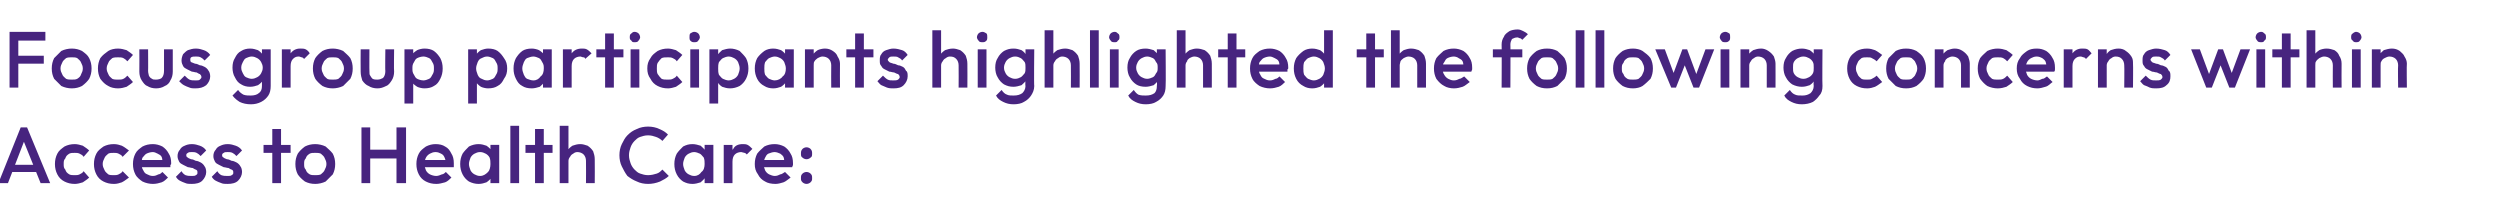
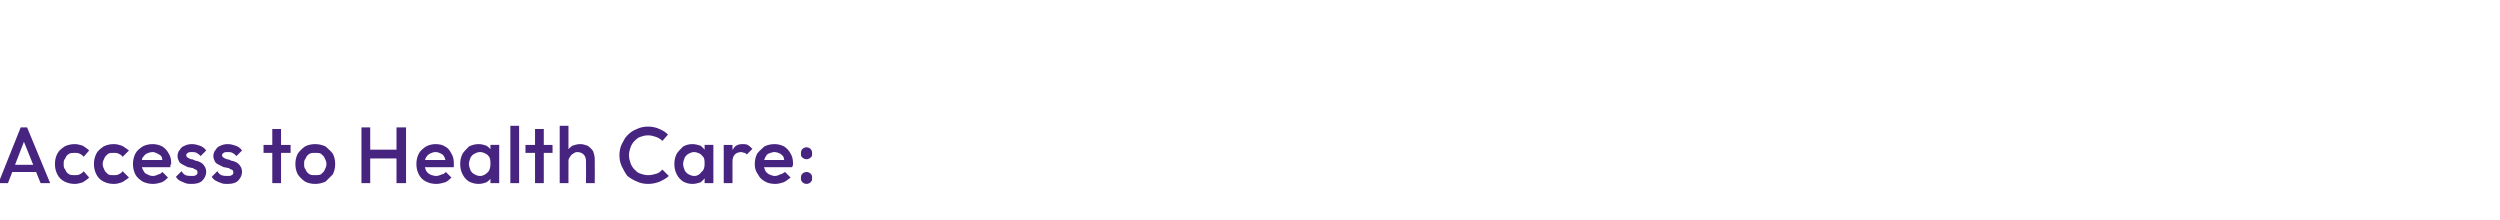
<svg xmlns="http://www.w3.org/2000/svg" version="1.1" width="314px" height="27.6px" viewBox="0 -1 314 27.6" style="top:-1px">
  <desc>Focus group participants highlighted the following concerns within Access to Health Care:</desc>
  <defs />
  <g id="Polygon25697">
    <path d="m-.2 22l2.8-7l.8 0l2.9 7l-1.2 0l-2.3-5.7l.4 0l-2.2 5.7l-1.2 0zm1.4-1.4l0-.9l3.7 0l0 .9l-3.7 0zm8.2 1.5c-.5 0-.9-.1-1.3-.3c-.4-.2-.7-.5-.9-.9c-.2-.4-.3-.8-.3-1.3c0-.5.1-.9.3-1.3c.2-.4.5-.6.9-.9c.4-.2.8-.3 1.3-.3c.3 0 .7.1 1 .2c.3.2.6.4.8.6c0 0-.7.8-.7.8c-.1-.2-.3-.3-.5-.4c-.2-.1-.4-.1-.6-.1c-.3 0-.5 0-.7.1c-.3.2-.4.3-.5.6c-.2.2-.2.4-.2.7c0 .3 0 .5.2.7c.1.3.2.4.5.6c.2.1.4.1.7.1c.2 0 .4 0 .6-.1c.2-.1.4-.2.5-.4c0 0 .7.8.7.8c-.2.2-.5.4-.8.6c-.3.1-.7.2-1 .2zm4.9 0c-.5 0-.9-.1-1.3-.3c-.4-.2-.7-.5-.9-.9c-.2-.4-.3-.8-.3-1.3c0-.5.1-.9.3-1.3c.2-.4.5-.6.9-.9c.4-.2.8-.3 1.3-.3c.4 0 .7.1 1 .2c.4.2.6.4.9.6c0 0-.8.8-.8.8c-.1-.2-.3-.3-.5-.4c-.2-.1-.4-.1-.6-.1c-.3 0-.5 0-.7.1c-.2.2-.4.3-.5.6c-.1.2-.2.4-.2.7c0 .3.1.5.2.7c.1.3.3.4.5.6c.2.1.4.1.7.1c.2 0 .4 0 .6-.1c.2-.1.4-.2.5-.4c0 0 .8.8.8.8c-.3.2-.5.4-.9.6c-.3.1-.6.2-1 .2zm4.9 0c-.4 0-.9-.1-1.3-.3c-.3-.2-.7-.5-.9-.9c-.2-.4-.3-.8-.3-1.3c0-.5.1-.9.3-1.3c.2-.4.5-.6.9-.9c.4-.2.8-.3 1.3-.3c.4 0 .8.1 1.2.3c.3.2.6.5.8.9c.2.3.3.7.3 1.2c0 .1 0 .2-.1.2c0 .1 0 .2 0 .3c0 .01-3.9 0-3.9 0l0-.9l3.3 0c0 0-.38.37-.4.4c0-.3 0-.6-.1-.8c-.1-.2-.3-.3-.5-.4c-.2-.1-.4-.2-.6-.2c-.3 0-.6.1-.8.2c-.2.1-.3.3-.5.5c-.1.2-.1.5-.1.8c0 .3 0 .5.2.8c.1.2.2.4.5.5c.2.1.4.2.7.2c.3 0 .5-.1.7-.2c.2 0 .4-.2.5-.3c0 0 .7.7.7.7c-.2.2-.5.5-.8.6c-.3.1-.7.2-1.1.2zm4.9 0c-.3 0-.6 0-.8-.1c-.3-.1-.5-.2-.7-.3c-.2-.1-.4-.3-.5-.5c0 0 .7-.7.7-.7c.1.2.3.4.5.5c.3.1.5.1.8.1c.2 0 .4 0 .5-.1c.2-.1.2-.2.2-.3c0-.2 0-.3-.2-.4c-.1 0-.2-.1-.4-.2c-.2 0-.4-.1-.6-.1c-.2-.1-.4-.2-.6-.3c-.2-.1-.4-.2-.5-.4c-.1-.2-.2-.4-.2-.7c0-.3.1-.6.3-.8c.1-.2.3-.4.6-.5c.2-.1.5-.2.9-.2c.4 0 .7.1 1 .2c.3.1.6.3.8.6c0 0-.7.7-.7.7c-.2-.2-.3-.3-.5-.4c-.2-.1-.4-.1-.6-.1c-.2 0-.4 0-.5.1c-.2.1-.2.2-.2.3c0 .1 0 .2.2.3c.1.1.2.1.4.2c.2 0 .4.1.6.2c.2 0 .4.1.6.2c.2.1.4.3.5.5c.1.1.2.4.2.7c0 .4-.2.8-.5 1.1c-.3.3-.8.4-1.3.4zm4.5 0c-.3 0-.6 0-.8-.1c-.3-.1-.5-.2-.7-.3c-.2-.1-.4-.3-.5-.5c0 0 .7-.7.7-.7c.1.2.3.4.5.5c.3.1.5.1.8.1c.2 0 .4 0 .5-.1c.2-.1.2-.2.2-.3c0-.2 0-.3-.2-.4c-.1 0-.2-.1-.4-.2c-.2 0-.4-.1-.6-.1c-.2-.1-.4-.2-.6-.3c-.2-.1-.4-.2-.5-.4c-.1-.2-.2-.4-.2-.7c0-.3.1-.6.3-.8c.1-.2.3-.4.6-.5c.2-.1.5-.2.9-.2c.4 0 .7.1 1 .2c.3.1.6.3.8.6c0 0-.7.7-.7.7c-.2-.2-.3-.3-.5-.4c-.2-.1-.4-.1-.6-.1c-.2 0-.4 0-.5.1c-.2.1-.2.2-.2.3c0 .1 0 .2.2.3c.1.1.2.1.4.2c.2 0 .4.1.6.2c.2 0 .4.1.6.2c.2.1.4.3.5.5c.1.1.2.4.2.7c0 .4-.2.8-.5 1.1c-.3.3-.8.4-1.3.4zm5.6-.1l0-6.8l1.1 0l0 6.8l-1.1 0zm-1.1-3.8l0-1l3.4 0l0 1l-3.4 0zm6.5 3.9c-.5 0-.9-.1-1.3-.3c-.4-.3-.7-.6-.9-.9c-.2-.4-.3-.8-.3-1.3c0-.5.1-.9.3-1.3c.2-.3.5-.6.9-.9c.4-.2.8-.3 1.3-.3c.4 0 .9.1 1.3.3c.3.3.6.5.9.9c.2.4.3.8.3 1.3c0 .5-.1.9-.3 1.3c-.3.3-.6.6-.9.9c-.4.2-.9.3-1.3.3zm0-1.1c.2 0 .5 0 .7-.1c.2-.2.4-.3.5-.6c.1-.2.2-.4.2-.7c0-.3-.1-.5-.2-.7c-.1-.3-.3-.4-.5-.6c-.2-.1-.5-.1-.7-.1c-.3 0-.5 0-.7.1c-.3.2-.4.3-.5.6c-.2.2-.2.4-.2.7c0 .3 0 .5.2.7c.1.3.2.4.5.6c.2.1.4.1.7.1zm5.8 1l0-7l1.1 0l0 7l-1.1 0zm4.4 0l0-7l1.2 0l0 7l-1.2 0zm-3.6-3.1l0-1.1l3.9 0l0 1.1l-3.9 0zm8.6 3.2c-.5 0-.9-.1-1.3-.3c-.4-.2-.7-.5-.9-.9c-.2-.4-.3-.8-.3-1.3c0-.5.1-.9.3-1.3c.2-.4.5-.6.9-.9c.4-.2.8-.3 1.2-.3c.5 0 .9.1 1.2.3c.4.2.6.5.8.9c.2.3.3.7.3 1.2c0 .1 0 .2 0 .2c0 .1 0 .2 0 .3c-.03.01-4 0-4 0l0-.9l3.4 0c0 0-.41.37-.4.4c0-.3-.1-.6-.2-.8c-.1-.2-.2-.3-.4-.4c-.2-.1-.4-.2-.7-.2c-.3 0-.5.1-.7.2c-.2.1-.4.3-.5.5c-.1.2-.2.5-.2.8c0 .3.1.5.2.8c.1.2.3.4.5.5c.2.1.5.2.8.2c.2 0 .5-.1.7-.2c.2 0 .4-.2.5-.3c0 0 .7.7.7.7c-.2.2-.5.5-.8.6c-.4.1-.7.2-1.1.2zm5.3 0c-.4 0-.8-.1-1.2-.3c-.3-.2-.6-.5-.8-.9c-.2-.4-.3-.8-.3-1.3c0-.5.1-.9.3-1.3c.2-.3.5-.6.8-.9c.4-.2.8-.3 1.2-.3c.4 0 .7.1 1 .2c.3.2.5.4.7.7c.1.3.2.6.2.9c0 0 0 1.4 0 1.4c0 .3-.1.6-.2.9c-.2.3-.4.5-.7.7c-.3.1-.6.2-1 .2zm.2-1c.4 0 .7-.2 1-.5c.2-.2.3-.6.3-1c0-.3 0-.5-.1-.8c-.1-.2-.3-.4-.5-.5c-.2-.1-.4-.2-.7-.2c-.3 0-.5.1-.7.2c-.2.1-.4.3-.5.5c-.1.3-.2.5-.2.8c0 .3.1.5.2.8c.1.2.3.4.5.5c.2.1.4.2.7.2zm1.3.9l0-1.3l.2-1.2l-.2-1.1l0-1.2l1.1 0l0 4.8l-1.1 0zm2.5 0l0-7.2l1.1 0l0 7.2l-1.1 0zm3.1 0l0-6.8l1.1 0l0 6.8l-1.1 0zm-1.2-3.8l0-1l3.4 0l0 1l-3.4 0zm7.6 3.8c0 0 .02-2.77 0-2.8c0-.3-.1-.6-.3-.8c-.2-.2-.5-.3-.8-.3c-.2 0-.4.1-.5.2c-.2.1-.3.2-.4.4c-.1.1-.2.3-.2.5c0 0-.4-.2-.4-.2c0-.4.1-.7.2-1c.2-.3.4-.5.7-.7c.3-.1.6-.2 1-.2c.3 0 .6.1.9.2c.3.2.5.4.7.7c.1.3.2.6.2 1c.02-.01 0 3 0 3l-1.1 0zm-3.3 0l0-7.2l1.1 0l0 7.2l-1.1 0zm11.1.1c-.5 0-1-.1-1.4-.3c-.5-.2-.8-.4-1.2-.7c-.3-.4-.5-.8-.7-1.2c-.2-.4-.3-.9-.3-1.4c0-.5.1-1 .3-1.4c.2-.4.4-.8.7-1.1c.4-.4.7-.6 1.2-.8c.4-.2.9-.3 1.4-.3c.5 0 1 .1 1.4.3c.5.2.8.4 1.1.7c0 0-.7.8-.7.8c-.2-.2-.5-.4-.8-.5c-.3-.1-.6-.2-1-.2c-.4 0-.7.1-1 .2c-.3.1-.5.3-.7.5c-.2.2-.4.5-.5.8c-.1.3-.2.6-.2 1c0 .4.1.7.2 1c.1.3.3.6.5.8c.2.2.4.4.7.5c.3.1.6.2 1 .2c.4 0 .8-.1 1.1-.2c.3-.1.5-.3.7-.5c0 0 .8.8.8.8c-.3.3-.7.5-1.1.7c-.5.2-1 .3-1.5.3zm5.6 0c-.5 0-.8-.1-1.2-.3c-.3-.2-.6-.5-.8-.9c-.2-.4-.3-.8-.3-1.3c0-.5.1-.9.3-1.3c.2-.3.5-.6.8-.9c.4-.2.7-.3 1.2-.3c.3 0 .7.1 1 .2c.2.2.5.4.6.7c.2.3.3.6.3.9c0 0 0 1.4 0 1.4c0 .3-.1.6-.3.9c-.1.3-.4.5-.6.7c-.3.1-.7.2-1 .2zm.2-1c.4 0 .7-.2.9-.5c.3-.2.4-.6.4-1c0-.3 0-.5-.1-.8c-.2-.2-.3-.4-.5-.5c-.2-.1-.5-.2-.7-.2c-.3 0-.5.1-.7.2c-.2.1-.4.3-.5.5c-.1.3-.2.5-.2.8c0 .3.1.5.2.8c.1.2.3.4.5.5c.2.1.4.2.7.2zm1.3.9l0-1.3l.1-1.2l-.1-1.1l0-1.2l1.1 0l0 4.8l-1.1 0zm2.4 0l0-4.8l1.1 0l0 4.8l-1.1 0zm1.1-2.7c0 0-.3-.2-.3-.2c0-.6.1-1.1.4-1.4c.2-.4.6-.6 1.2-.6c.2 0 .4 0 .6.1c.2.1.4.3.6.5c0 0-.7.7-.7.7c-.1-.1-.2-.2-.3-.2c-.1 0-.3-.1-.4-.1c-.3 0-.6.1-.8.3c-.2.2-.3.5-.3.9zm5.4 2.8c-.5 0-1-.1-1.3-.3c-.4-.2-.7-.5-.9-.9c-.3-.4-.4-.8-.4-1.3c0-.5.1-.9.3-1.3c.3-.4.6-.6.9-.9c.4-.2.8-.3 1.3-.3c.4 0 .8.1 1.2.3c.3.2.6.5.8.9c.2.3.3.7.3 1.2c0 .1 0 .2 0 .2c0 .1-.1.2-.1.3c.03.01-3.9 0-3.9 0l0-.9l3.4 0c0 0-.45.37-.5.4c0-.3 0-.6-.1-.8c-.1-.2-.3-.3-.4-.4c-.2-.1-.5-.2-.7-.2c-.3 0-.5.1-.8.2c-.2.1-.3.3-.4.5c-.1.2-.2.5-.2.8c0 .3.1.5.2.8c.1.2.3.4.5.5c.2.1.5.2.7.2c.3 0 .5-.1.7-.2c.2 0 .4-.2.6-.3c0 0 .7.7.7.7c-.3.2-.6.5-.9.6c-.3.1-.7.2-1 .2zm3.9 0c-.2 0-.4-.1-.5-.2c-.2-.2-.2-.3-.2-.5c0-.3 0-.4.2-.6c.1-.1.3-.2.5-.2c.2 0 .4.1.5.2c.2.2.2.3.2.6c0 .2 0 .3-.2.5c-.1.1-.3.2-.5.2zm0-3.1c-.2 0-.4-.1-.5-.2c-.2-.1-.2-.3-.2-.5c0-.2 0-.4.2-.6c.1-.1.3-.2.5-.2c.2 0 .4.1.5.2c.2.2.2.4.2.6c0 .2 0 .4-.2.5c-.1.1-.3.2-.5.2z" stroke="none" fill="#47247f" />
  </g>
  <g id="Polygon25696">
-     <path d="m1.2 10l0-7l1.1 0l0 7l-1.1 0zm.8-3l0-1l3.5 0l0 1l-3.5 0zm0-2.9l0-1.1l3.7 0l0 1.1l-3.7 0zm7 6c-.4 0-.9-.1-1.3-.3c-.3-.3-.6-.6-.9-.9c-.2-.4-.3-.8-.3-1.3c0-.5.1-.9.3-1.3c.3-.3.6-.6.9-.9c.4-.2.9-.3 1.3-.3c.5 0 .9.1 1.3.3c.4.3.7.5.9.9c.2.4.3.8.3 1.3c0 .5-.1.9-.3 1.3c-.2.3-.5.6-.9.9c-.4.2-.8.3-1.3.3zm0-1.1c.3 0 .5 0 .7-.1c.3-.2.4-.3.5-.6c.1-.2.2-.4.2-.7c0-.3-.1-.5-.2-.7c-.1-.3-.3-.4-.5-.6c-.2-.1-.4-.1-.7-.1c-.2 0-.5 0-.7.1c-.2.2-.4.3-.5.6c-.1.2-.2.4-.2.7c0 .3.1.5.2.7c.1.3.3.4.5.6c.2.1.5.1.7.1zm5.8 1.1c-.4 0-.9-.1-1.2-.3c-.4-.2-.7-.5-1-.9c-.2-.4-.3-.8-.3-1.3c0-.5.1-.9.3-1.3c.3-.4.6-.6 1-.9c.3-.2.8-.3 1.2-.3c.4 0 .8.1 1.1.2c.3.2.6.4.8.6c0 0-.7.8-.7.8c-.2-.2-.3-.3-.5-.4c-.2-.1-.4-.1-.7-.1c-.2 0-.5 0-.7.1c-.2.2-.4.3-.5.6c-.1.2-.2.4-.2.7c0 .3.1.5.2.7c.1.3.3.4.5.6c.2.1.5.1.7.1c.3 0 .5 0 .7-.1c.2-.1.3-.2.5-.4c0 0 .7.8.7.8c-.2.2-.5.4-.8.6c-.3.1-.7.2-1.1.2zm4.8 0c-.4 0-.8-.1-1.1-.3c-.3-.1-.5-.4-.7-.7c-.2-.3-.3-.7-.3-1.1c.02-.01 0-2.8 0-2.8l1.1 0c0 0 .02 2.74 0 2.7c0 .3.1.5.1.6c.1.2.2.3.4.4c.1.1.3.1.5.1c.3 0 .6-.1.7-.2c.2-.2.3-.5.3-.9c0 .04 0-2.7 0-2.7l1.1 0c0 0 0 2.79 0 2.8c0 .4-.1.8-.3 1.1c-.1.3-.4.6-.7.7c-.3.2-.7.3-1.1.3zm4.9 0c-.2 0-.5 0-.7-.1c-.3-.1-.5-.2-.7-.3c-.2-.1-.4-.3-.6-.5c0 0 .7-.7.7-.7c.2.2.4.4.6.5c.2.1.5.1.8.1c.2 0 .4 0 .5-.1c.1-.1.2-.2.2-.3c0-.2-.1-.3-.2-.4c-.1 0-.2-.1-.4-.2c-.2 0-.4-.1-.6-.1c-.2-.1-.4-.2-.6-.3c-.2-.1-.4-.2-.5-.4c-.1-.2-.2-.4-.2-.7c0-.3.1-.6.2-.8c.2-.2.4-.4.6-.5c.3-.1.6-.2 1-.2c.4 0 .7.1 1 .2c.3.1.6.3.8.6c0 0-.7.7-.7.7c-.2-.2-.3-.3-.5-.4c-.2-.1-.4-.1-.6-.1c-.3 0-.4 0-.6.1c-.1.1-.1.2-.1.3c0 .1 0 .2.1.3c.2.1.3.1.5.2c.2 0 .4.1.6.2c.2 0 .4.1.6.2c.2.1.4.3.5.5c.1.1.2.4.2.7c0 .4-.2.8-.5 1.1c-.4.3-.8.4-1.4.4zm7 2c-.5 0-1-.1-1.4-.3c-.3-.2-.6-.4-.9-.8c0 0 .7-.7.7-.7c.2.3.5.5.7.6c.3.1.6.1.9.1c.4 0 .8-.1 1-.3c.3-.2.4-.5.4-.9c.01 0 0-1.2 0-1.2l.2-1l-.2-1.1l0-1.3l1.1 0c0 0 .01 4.6 0 4.6c0 .5-.1.9-.3 1.2c-.2.3-.5.6-.9.8c-.4.2-.8.3-1.3.3zm-.1-2.2c-.4 0-.8-.1-1.1-.3c-.4-.2-.6-.5-.8-.9c-.2-.3-.3-.8-.3-1.2c0-.5.1-.9.3-1.2c.2-.4.4-.7.8-.9c.3-.2.7-.3 1.1-.3c.4 0 .7.1 1 .2c.3.2.5.4.7.7c.2.2.2.6.2.9c0 0 0 1.2 0 1.2c0 .3 0 .7-.2.9c-.2.3-.4.5-.7.7c-.3.1-.6.2-1 .2zm.2-1c.3 0 .5-.1.7-.2c.2-.1.4-.3.5-.5c.1-.2.2-.4.2-.7c0-.3-.1-.5-.2-.7c-.1-.2-.3-.4-.5-.5c-.2-.1-.4-.2-.7-.2c-.2 0-.5.1-.7.2c-.2.1-.3.3-.4.5c-.1.2-.2.4-.2.7c0 .3.1.5.2.7c.1.2.2.4.4.5c.2.1.5.2.7.2zm3.8 1.1l0-4.8l1.1 0l0 4.8l-1.1 0zm1.1-2.7c0 0-.4-.2-.4-.2c0-.6.1-1.1.4-1.4c.3-.4.7-.6 1.2-.6c.3 0 .5 0 .7.1c.2.1.4.3.5.5c0 0-.7.7-.7.7c-.1-.1-.2-.2-.3-.2c-.1 0-.2-.1-.4-.1c-.3 0-.5.1-.7.3c-.2.2-.3.5-.3.9zm5.3 2.8c-.5 0-.9-.1-1.3-.3c-.4-.3-.7-.6-.9-.9c-.2-.4-.3-.8-.3-1.3c0-.5.1-.9.3-1.3c.2-.3.5-.6.9-.9c.4-.2.8-.3 1.3-.3c.4 0 .9.1 1.3.3c.3.3.6.5.9.9c.2.4.3.8.3 1.3c0 .5-.1.9-.3 1.3c-.3.3-.6.6-.9.9c-.4.2-.9.3-1.3.3zm0-1.1c.2 0 .5 0 .7-.1c.2-.2.4-.3.5-.6c.1-.2.2-.4.2-.7c0-.3-.1-.5-.2-.7c-.1-.3-.3-.4-.5-.6c-.2-.1-.5-.1-.7-.1c-.3 0-.5 0-.7.1c-.2.2-.4.3-.5.6c-.1.2-.2.4-.2.7c0 .3.1.5.2.7c.1.3.3.4.5.6c.2.1.4.1.7.1zm5.6 1.1c-.4 0-.8-.1-1.1-.3c-.3-.1-.6-.4-.8-.7c-.1-.3-.2-.7-.2-1.1c-.02-.01 0-2.8 0-2.8l1.1 0c0 0-.02 2.74 0 2.7c0 .3 0 .5.1.6c.1.2.2.3.3.4c.2.1.4.1.6.1c.3 0 .5-.1.7-.2c.2-.2.3-.5.3-.9c-.04.04 0-2.7 0-2.7l1.1 0c0 0-.04 2.79 0 2.8c0 .4-.1.8-.3 1.1c-.2.3-.4.6-.7.7c-.4.2-.7.3-1.1.3zm5.9 0c-.3 0-.7-.1-.9-.2c-.3-.2-.6-.4-.7-.7c-.2-.3-.3-.6-.3-.9c0 0 0-1.4 0-1.4c0-.3.1-.6.3-.9c.1-.3.4-.5.7-.7c.2-.1.6-.2.9-.2c.5 0 .9.1 1.2.3c.4.3.6.6.8.9c.2.4.3.8.3 1.3c0 .5-.1.9-.3 1.3c-.2.4-.4.7-.8.9c-.3.2-.7.3-1.2.3zm-2.5 1.9l0-6.8l1.1 0l0 1.3l-.2 1.2l.2 1.1l0 3.2l-1.1 0zm2.4-2.9c.2 0 .5-.1.7-.2c.2-.1.3-.3.4-.5c.2-.3.2-.5.2-.8c0-.3 0-.5-.2-.8c-.1-.2-.2-.4-.4-.5c-.2-.1-.5-.2-.7-.2c-.3 0-.6.1-.8.2c-.2.1-.3.3-.4.5c-.2.3-.2.5-.2.8c0 .3 0 .5.2.8c.1.2.2.4.4.5c.2.1.5.2.8.2zm8.1 1c-.3 0-.7-.1-.9-.2c-.3-.2-.5-.4-.7-.7c-.2-.3-.3-.6-.3-.9c0 0 0-1.4 0-1.4c0-.3.1-.6.3-.9c.2-.3.4-.5.7-.7c.3-.1.6-.2.9-.2c.5 0 .9.1 1.2.3c.4.3.6.6.8.9c.3.4.4.8.4 1.3c0 .5-.1.9-.4 1.3c-.2.4-.4.7-.8.9c-.3.2-.7.3-1.2.3zm-2.5 1.9l0-6.8l1.1 0l0 1.3l-.2 1.2l.2 1.1l0 3.2l-1.1 0zm2.4-2.9c.2 0 .5-.1.7-.2c.2-.1.3-.3.4-.5c.2-.3.2-.5.2-.8c0-.3 0-.5-.2-.8c-.1-.2-.2-.4-.4-.5c-.2-.1-.5-.2-.7-.2c-.3 0-.5.1-.7.2c-.3.1-.4.3-.5.5c-.1.3-.2.5-.2.8c0 .3.1.5.2.8c.1.2.2.4.5.5c.2.1.4.2.7.2zm5.6 1c-.5 0-.9-.1-1.2-.3c-.4-.2-.6-.5-.8-.9c-.2-.4-.3-.8-.3-1.3c0-.5.1-.9.3-1.3c.2-.3.4-.6.8-.9c.3-.2.7-.3 1.2-.3c.3 0 .7.1.9.2c.3.2.6.4.7.7c.2.3.3.6.3.9c0 0 0 1.4 0 1.4c0 .3-.1.6-.3.9c-.1.3-.4.5-.6.7c-.3.1-.7.2-1 .2zm.2-1c.4 0 .7-.2.9-.5c.3-.2.4-.6.4-1c0-.3 0-.5-.2-.8c-.1-.2-.2-.4-.4-.5c-.2-.1-.5-.2-.7-.2c-.3 0-.5.1-.8.2c-.2.1-.3.3-.4.5c-.1.3-.2.5-.2.8c0 .3.1.5.2.8c.1.2.2.4.4.5c.3.1.5.2.8.2zm1.2.9l0-1.3l.2-1.2l-.2-1.1l0-1.2l1.1 0l0 4.8l-1.1 0zm2.5 0l0-4.8l1.1 0l0 4.8l-1.1 0zm1.1-2.7c0 0-.4-.2-.4-.2c0-.6.2-1.1.4-1.4c.3-.4.7-.6 1.3-.6c.2 0 .4 0 .6.1c.2.1.4.3.6.5c0 0-.8.7-.8.7c0-.1-.1-.2-.2-.2c-.2 0-.3-.1-.4-.1c-.3 0-.6.1-.8.3c-.2.2-.3.5-.3.9zm4.2 2.7l0-6.8l1.1 0l0 6.8l-1.1 0zm-1.1-3.8l0-1l3.4 0l0 1l-3.4 0zm4.3 3.8l0-4.8l1.1 0l0 4.8l-1.1 0zm.5-5.7c-.2 0-.3 0-.4-.2c-.2-.1-.2-.3-.2-.4c0-.2 0-.4.2-.5c.1-.1.2-.2.4-.2c.2 0 .4.1.5.2c.1.1.2.3.2.5c0 .1-.1.3-.2.4c-.1.2-.3.2-.5.2zm4.2 5.8c-.5 0-.9-.1-1.3-.3c-.4-.2-.7-.5-.9-.9c-.3-.4-.4-.8-.4-1.3c0-.5.1-.9.4-1.3c.2-.4.5-.6.9-.9c.4-.2.8-.3 1.3-.3c.3 0 .7.1 1 .2c.3.2.6.4.8.6c0 0-.7.8-.7.8c-.1-.2-.3-.3-.5-.4c-.2-.1-.4-.1-.6-.1c-.3 0-.6 0-.8.1c-.2.2-.3.3-.5.6c-.1.2-.1.4-.1.7c0 .3 0 .5.1.7c.2.3.3.4.5.6c.2.1.5.1.8.1c.2 0 .4 0 .6-.1c.2-.1.4-.2.5-.4c0 0 .7.8.7.8c-.2.2-.5.4-.8.6c-.3.1-.7.2-1 .2zm2.8-.1l0-4.8l1.1 0l0 4.8l-1.1 0zm.5-5.7c-.2 0-.3 0-.5-.2c-.1-.1-.1-.3-.1-.4c0-.2 0-.4.1-.5c.2-.1.3-.2.5-.2c.2 0 .4.1.5.2c.1.1.2.3.2.5c0 .1-.1.3-.2.4c-.1.2-.3.2-.5.2zm4.5 5.8c-.4 0-.7-.1-1-.2c-.3-.2-.5-.4-.6-.7c-.2-.3-.3-.6-.3-.9c0 0 0-1.4 0-1.4c0-.3.1-.6.3-.9c.1-.3.4-.5.6-.7c.3-.1.7-.2 1-.2c.4 0 .8.1 1.2.3c.3.3.6.6.8.9c.2.4.3.8.3 1.3c0 .5-.1.9-.3 1.3c-.2.4-.5.7-.8.9c-.4.2-.8.3-1.2.3zm-2.6 1.9l0-6.8l1.1 0l0 1.3l-.1 1.2l.1 1.1l0 3.2l-1.1 0zm2.4-2.9c.3 0 .5-.1.7-.2c.2-.1.4-.3.5-.5c.1-.3.2-.5.2-.8c0-.3-.1-.5-.2-.8c-.1-.2-.3-.4-.5-.5c-.2-.1-.4-.2-.7-.2c-.2 0-.5.1-.7.2c-.2.1-.3.3-.5.5c-.1.3-.1.5-.1.8c0 .3 0 .5.1.8c.2.2.3.4.5.5c.2.1.5.2.7.2zm5.6 1c-.4 0-.8-.1-1.1-.3c-.4-.2-.7-.5-.9-.9c-.2-.4-.3-.8-.3-1.3c0-.5.1-.9.3-1.3c.2-.3.5-.6.9-.9c.3-.2.7-.3 1.1-.3c.4 0 .7.1 1 .2c.3.2.5.4.7.7c.2.3.2.6.2.9c0 0 0 1.4 0 1.4c0 .3 0 .6-.2.9c-.2.3-.4.5-.7.7c-.3.1-.6.2-1 .2zm.2-1c.4 0 .8-.2 1-.5c.3-.2.4-.6.4-1c0-.3-.1-.5-.2-.8c-.1-.2-.3-.4-.5-.5c-.2-.1-.4-.2-.7-.2c-.2 0-.5.1-.7.2c-.2.1-.3.3-.5.5c-.1.3-.1.5-.1.8c0 .3 0 .5.1.8c.2.2.3.4.5.5c.2.1.5.2.7.2zm1.3.9l0-1.3l.2-1.2l-.2-1.1l0-1.2l1.1 0l0 4.8l-1.1 0zm5.8 0c0 0-.02-2.77 0-2.8c0-.3-.1-.6-.3-.8c-.2-.2-.5-.3-.8-.3c-.2 0-.4.1-.6.2c-.1.1-.3.2-.4.4c-.1.1-.1.3-.1.5c0 0-.4-.2-.4-.2c0-.4 0-.7.2-1c.2-.3.4-.5.7-.7c.2-.1.6-.2.9-.2c.4 0 .7.1 1 .3c.3.2.5.4.6.7c.2.3.3.6.3.9c-.02-.01 0 3 0 3l-1.1 0zm-3.3 0l0-4.8l1.1 0l0 4.8l-1.1 0zm6.3 0l0-6.8l1.1 0l0 6.8l-1.1 0zm-1.1-3.8l0-1l3.4 0l0 1l-3.4 0zm5.9 3.9c-.3 0-.5 0-.8-.1c-.2-.1-.5-.2-.7-.3c-.2-.1-.3-.3-.5-.5c0 0 .7-.7.7-.7c.2.2.4.4.6.5c.2.1.4.1.7.1c.3 0 .4 0 .6-.1c.1-.1.2-.2.2-.3c0-.2-.1-.3-.2-.4c-.1 0-.3-.1-.5-.2c-.2 0-.4-.1-.6-.1c-.2-.1-.4-.2-.6-.3c-.2-.1-.3-.2-.4-.4c-.2-.2-.2-.4-.2-.7c0-.3 0-.6.2-.8c.1-.2.3-.4.6-.5c.3-.1.6-.2.9-.2c.4 0 .8.1 1.1.2c.3.1.5.3.7.6c0 0-.7.7-.7.7c-.1-.2-.3-.3-.5-.4c-.1-.1-.4-.1-.6-.1c-.2 0-.4 0-.5.1c-.1.1-.2.2-.2.3c0 .1.1.2.2.3c.1.1.3.1.5.2c.2 0 .4.1.6.2c.2 0 .4.1.6.2c.2.1.3.3.4.5c.2.1.2.4.2.7c0 .4-.2.8-.5 1.1c-.3.3-.7.4-1.3.4zm8.2-.1c0 0 .02-2.77 0-2.8c0-.3-.1-.6-.3-.8c-.2-.2-.4-.3-.8-.3c-.2 0-.4.1-.5.2c-.2.1-.3.2-.4.4c-.1.1-.2.3-.2.5c0 0-.4-.2-.4-.2c0-.4.1-.7.2-1c.2-.3.4-.5.7-.7c.3-.1.6-.2 1-.2c.3 0 .6.1.9.2c.3.2.5.4.7.7c.1.3.2.6.2 1c.02-.01 0 3 0 3l-1.1 0zm-3.3 0l0-7.2l1.1 0l0 7.2l-1.1 0zm5.7 0l0-4.8l1.1 0l0 4.8l-1.1 0zm.6-5.7c-.2 0-.4 0-.5-.2c-.1-.1-.2-.3-.2-.4c0-.2.1-.4.2-.5c.1-.1.3-.2.5-.2c.2 0 .3.1.5.2c.1.1.1.3.1.5c0 .1 0 .3-.1.4c-.2.2-.3.2-.5.2zm3.9 7.8c-.5 0-.9-.1-1.3-.3c-.4-.2-.7-.4-.9-.8c0 0 .7-.7.7-.7c.2.3.4.5.7.6c.2.1.5.1.8.1c.5 0 .8-.1 1.1-.3c.2-.2.4-.5.4-.9c-.05 0 0-1.2 0-1.2l.1-1l-.1-1.1l0-1.3l1.1 0c0 0-.05 4.6 0 4.6c0 .5-.2.9-.4 1.2c-.2.3-.5.6-.9.8c-.3.2-.8.3-1.3.3zm0-2.2c-.5 0-.8-.1-1.2-.3c-.3-.2-.6-.5-.8-.9c-.2-.3-.3-.8-.3-1.2c0-.5.1-.9.3-1.2c.2-.4.5-.7.8-.9c.4-.2.7-.3 1.2-.3c.4 0 .7.1 1 .2c.3.2.5.4.6.7c.2.2.3.6.3.9c0 0 0 1.2 0 1.2c0 .3-.1.7-.3.9c-.1.3-.4.5-.6.7c-.3.1-.7.2-1 .2zm.2-1c.3 0 .5-.1.7-.2c.2-.1.3-.3.5-.5c.1-.2.1-.4.1-.7c0-.3 0-.5-.1-.7c-.2-.2-.3-.4-.5-.5c-.2-.1-.4-.2-.7-.2c-.3 0-.5.1-.7.2c-.2.1-.4.3-.5.5c-.1.2-.2.4-.2.7c0 .3.1.5.2.7c.1.2.3.4.5.5c.2.1.4.2.7.2zm7 1.1c0 0 .02-2.77 0-2.8c0-.3-.1-.6-.3-.8c-.2-.2-.5-.3-.8-.3c-.2 0-.4.1-.5.2c-.2.1-.3.2-.4.4c-.1.1-.2.3-.2.5c0 0-.4-.2-.4-.2c0-.4.1-.7.2-1c.2-.3.4-.5.7-.7c.3-.1.6-.2 1-.2c.3 0 .6.1.9.2c.3.2.5.4.7.7c.1.3.2.6.2 1c.02-.01 0 3 0 3l-1.1 0zm-3.3 0l0-7.2l1.1 0l0 7.2l-1.1 0zm5.7 0l0-7.2l1.1 0l0 7.2l-1.1 0zm2.5 0l0-4.8l1.1 0l0 4.8l-1.1 0zm.6-5.7c-.2 0-.4 0-.5-.2c-.1-.1-.2-.3-.2-.4c0-.2.1-.4.2-.5c.1-.1.3-.2.5-.2c.2 0 .3.1.4.2c.2.1.2.3.2.5c0 .1 0 .3-.2.4c-.1.2-.2.2-.4.2zm3.9 7.8c-.5 0-.9-.1-1.3-.3c-.4-.2-.7-.4-.9-.8c0 0 .7-.7.7-.7c.2.3.4.5.6.6c.3.1.6.1.9.1c.5 0 .8-.1 1.1-.3c.2-.2.3-.5.3-.9c.04 0 0-1.2 0-1.2l.2-1l-.2-1.1l0-1.3l1.1 0c0 0 .04 4.6 0 4.6c0 .5-.1.9-.3 1.2c-.2.3-.5.6-.9.8c-.3.2-.8.3-1.3.3zm0-2.2c-.5 0-.9-.1-1.2-.3c-.3-.2-.6-.5-.8-.9c-.2-.3-.3-.8-.3-1.2c0-.5.1-.9.3-1.2c.2-.4.5-.7.8-.9c.3-.2.7-.3 1.2-.3c.3 0 .7.1 1 .2c.2.2.5.4.6.7c.2.2.3.6.3.9c0 0 0 1.2 0 1.2c0 .3-.1.7-.3.9c-.1.3-.4.5-.6.7c-.3.1-.7.2-1 .2zm.2-1c.2 0 .5-.1.7-.2c.2-.1.3-.3.4-.5c.2-.2.2-.4.2-.7c0-.3 0-.5-.2-.7c-.1-.2-.2-.4-.4-.5c-.2-.1-.5-.2-.7-.2c-.3 0-.5.1-.7.2c-.2.1-.4.3-.5.5c-.1.2-.2.4-.2.7c0 .3.1.5.2.7c.1.2.3.4.5.5c.2.1.4.2.7.2zm7 1.1c0 0 .01-2.77 0-2.8c0-.3-.1-.6-.3-.8c-.2-.2-.5-.3-.8-.3c-.2 0-.4.1-.6.2c-.1.1-.3.2-.3.4c-.1.1-.2.3-.2.5c0 0-.4-.2-.4-.2c0-.4.1-.7.2-1c.2-.3.4-.5.7-.7c.3-.1.6-.2.9-.2c.4 0 .7.1 1 .2c.3.2.5.4.7.7c.1.3.2.6.2 1c.01-.01 0 3 0 3l-1.1 0zm-3.3 0l0-7.2l1.1 0l0 7.2l-1.1 0zm6.4 0l0-6.8l1.1 0l0 6.8l-1.1 0zm-1.2-3.8l0-1l3.4 0l0 1l-3.4 0zm6.5 3.9c-.4 0-.9-.1-1.3-.3c-.3-.2-.7-.5-.9-.9c-.2-.4-.3-.8-.3-1.3c0-.5.1-.9.3-1.3c.2-.4.5-.6.9-.9c.4-.2.8-.3 1.3-.3c.4 0 .8.1 1.2.3c.3.2.6.5.8.9c.2.3.3.7.3 1.2c0 .1 0 .2-.1.2c0 .1 0 .2 0 .3c0 .01-3.9 0-3.9 0l0-.9l3.3 0c0 0-.38.37-.4.4c0-.3 0-.6-.1-.8c-.1-.2-.3-.3-.5-.4c-.2-.1-.4-.2-.6-.2c-.3 0-.6.1-.8.2c-.2.1-.3.3-.5.5c-.1.2-.1.5-.1.8c0 .3 0 .5.2.8c.1.2.2.4.5.5c.2.1.4.2.7.2c.3 0 .5-.1.7-.2c.2 0 .4-.2.5-.3c0 0 .7.7.7.7c-.2.2-.5.5-.8.6c-.3.1-.7.2-1.1.2zm5.3 0c-.4 0-.8-.1-1.1-.3c-.4-.2-.7-.5-.9-.9c-.2-.4-.3-.8-.3-1.3c0-.5.1-.9.3-1.3c.2-.3.5-.6.9-.9c.3-.2.7-.3 1.1-.3c.4 0 .7.1 1 .2c.3.2.5.4.7.7c.2.3.2.6.2.9c0 0 0 1.4 0 1.4c0 .3 0 .6-.2.9c-.2.3-.4.5-.7.7c-.3.1-.6.2-1 .2zm.2-1c.3 0 .5-.1.7-.2c.2-.1.4-.3.5-.5c.1-.3.2-.5.2-.8c0-.3-.1-.5-.2-.8c-.1-.2-.3-.4-.5-.5c-.2-.1-.4-.2-.7-.2c-.2 0-.5.1-.7.2c-.2.1-.3.3-.5.5c-.1.3-.1.5-.1.8c0 .3 0 .5.1.8c.2.2.3.4.5.5c.2.1.5.2.7.2zm2.4.9l-1.1 0l0-1.3l.2-1.2l-.2-1.1l0-3.6l1.1 0l0 7.2zm4.2 0l0-6.8l1.1 0l0 6.8l-1.1 0zm-1.2-3.8l0-1l3.4 0l0 1l-3.4 0zm7.6 3.8c0 0 0-2.77 0-2.8c0-.3-.1-.6-.3-.8c-.2-.2-.5-.3-.8-.3c-.2 0-.4.1-.6.2c-.1.1-.3.2-.4.4c0 .1-.1.3-.1.5c0 0-.4-.2-.4-.2c0-.4.1-.7.2-1c.2-.3.4-.5.7-.7c.3-.1.6-.2.9-.2c.4 0 .7.1 1 .2c.3.2.5.4.7.7c.1.3.2.6.2 1c0-.01 0 3 0 3l-1.1 0zm-3.3 0l0-7.2l1.1 0l0 7.2l-1.1 0zm7.9.1c-.4 0-.9-.1-1.2-.3c-.4-.2-.7-.5-1-.9c-.2-.4-.3-.8-.3-1.3c0-.5.1-.9.3-1.3c.3-.4.6-.6.9-.9c.4-.2.8-.3 1.3-.3c.4 0 .8.1 1.2.3c.3.2.6.5.8.9c.2.3.3.7.3 1.2c0 .1 0 .2 0 .2c0 .1-.1.2-.1.3c.02.01-3.9 0-3.9 0l0-.9l3.3 0c0 0-.36.37-.4.4c0-.3 0-.6-.1-.8c-.1-.2-.3-.3-.5-.4c-.1-.1-.4-.2-.6-.2c-.3 0-.6.1-.8.2c-.2.1-.3.3-.4.5c-.2.2-.2.5-.2.8c0 .3 0 .5.2.8c.1.2.3.4.5.5c.2.1.4.2.7.2c.3 0 .5-.1.7-.2c.2 0 .4-.2.6-.3c0 0 .7.7.7.7c-.3.2-.6.5-.9.6c-.3.1-.7.2-1.1.2zm6-.1c0 0 .03-5.43 0-5.4c0-.4.1-.7.3-1c.1-.3.4-.5.7-.7c.2-.1.6-.2 1-.2c.3 0 .5.1.7.2c.2.1.4.2.6.4c0 0-.7.7-.7.7c-.1-.1-.2-.2-.3-.2c-.1 0-.2-.1-.3-.1c-.3 0-.5.1-.7.2c-.1.2-.2.4-.2.7c.03-.04 0 5.4 0 5.4l-1.1 0zm-1.1-3.8l0-1l3.7 0l0 1l-3.7 0zm6.8 3.9c-.5 0-.9-.1-1.3-.3c-.4-.3-.7-.6-.9-.9c-.2-.4-.3-.8-.3-1.3c0-.5.1-.9.3-1.3c.2-.3.5-.6.9-.9c.4-.2.8-.3 1.3-.3c.5 0 .9.1 1.3.3c.3.3.6.5.9.9c.2.4.3.8.3 1.3c0 .5-.1.9-.3 1.3c-.3.3-.6.6-.9.9c-.4.2-.8.3-1.3.3zm0-1.1c.3 0 .5 0 .7-.1c.2-.2.4-.3.5-.6c.1-.2.2-.4.2-.7c0-.3-.1-.5-.2-.7c-.1-.3-.3-.4-.5-.6c-.2-.1-.4-.1-.7-.1c-.3 0-.5 0-.7.1c-.2.2-.4.3-.5.6c-.1.2-.2.4-.2.7c0 .3.1.5.2.7c.1.3.3.4.5.6c.2.1.4.1.7.1zm3.6 1l0-7.2l1.1 0l0 7.2l-1.1 0zm2.5 0l0-7.2l1.1 0l0 7.2l-1.1 0zm4.7.1c-.5 0-.9-.1-1.3-.3c-.4-.3-.7-.6-.9-.9c-.2-.4-.3-.8-.3-1.3c0-.5.1-.9.3-1.3c.2-.3.5-.6.9-.9c.4-.2.8-.3 1.3-.3c.4 0 .9.1 1.2.3c.4.3.7.5 1 .9c.2.4.3.8.3 1.3c0 .5-.1.9-.3 1.3c-.3.3-.6.6-1 .9c-.3.2-.8.3-1.2.3zm0-1.1c.2 0 .5 0 .7-.1c.2-.2.4-.3.5-.6c.1-.2.2-.4.2-.7c0-.3-.1-.5-.2-.7c-.1-.3-.3-.4-.5-.6c-.2-.1-.5-.1-.7-.1c-.3 0-.5 0-.7.1c-.3.2-.4.3-.5.6c-.2.2-.2.4-.2.7c0 .3 0 .5.2.7c.1.3.2.4.5.6c.2.1.4.1.7.1zm4.8 1l-2-4.8l1.2 0l1.3 3.5l-.4 0l1.3-3.5l.6 0l1.3 3.5l-.3 0l1.3-3.5l1.1 0l-1.9 4.8l-.7 0l-1.3-3.3l.4 0l-1.3 3.3l-.6 0zm6.2 0l0-4.8l1.1 0l0 4.8l-1.1 0zm.6-5.7c-.2 0-.4 0-.5-.2c-.1-.1-.2-.3-.2-.4c0-.2.1-.4.2-.5c.1-.1.3-.2.5-.2c.2 0 .3.1.5.2c.1.1.1.3.1.5c0 .1 0 .3-.1.4c-.2.2-.3.2-.5.2zm5.2 5.7c0 0 .01-2.77 0-2.8c0-.3-.1-.6-.3-.8c-.2-.2-.5-.3-.8-.3c-.2 0-.4.1-.5.2c-.2.1-.3.2-.4.4c-.1.1-.2.3-.2.5c0 0-.4-.2-.4-.2c0-.4.1-.7.2-1c.2-.3.4-.5.7-.7c.3-.1.6-.2 1-.2c.3 0 .6.1.9.3c.3.2.5.4.7.7c.1.3.2.6.2.9c.01-.01 0 3 0 3l-1.1 0zm-3.3 0l0-4.8l1.1 0l0 4.8l-1.1 0zm7.7 2.1c-.5 0-.9-.1-1.3-.3c-.4-.2-.7-.4-.9-.8c0 0 .7-.7.7-.7c.2.3.4.5.7.6c.2.1.5.1.9.1c.4 0 .7-.1 1-.3c.2-.2.4-.5.4-.9c-.04 0 0-1.2 0-1.2l.2-1l-.2-1.1l0-1.3l1.1 0c0 0-.04 4.6 0 4.6c0 .5-.1.9-.4 1.2c-.2.3-.5.6-.8.8c-.4.2-.9.3-1.4.3zm0-2.2c-.4 0-.8-.1-1.2-.3c-.3-.2-.6-.5-.8-.9c-.2-.3-.3-.8-.3-1.2c0-.5.1-.9.3-1.2c.2-.4.5-.7.8-.9c.4-.2.8-.3 1.2-.3c.4 0 .7.1 1 .2c.3.2.5.4.7.7c.1.2.2.6.2.9c0 0 0 1.2 0 1.2c0 .3-.1.7-.3.9c-.1.3-.3.5-.6.7c-.3.1-.6.2-1 .2zm.2-1c.3 0 .5-.1.7-.2c.2-.1.4-.3.5-.5c.1-.2.1-.4.1-.7c0-.3 0-.5-.1-.7c-.1-.2-.3-.4-.5-.5c-.2-.1-.4-.2-.7-.2c-.3 0-.5.1-.7.2c-.2.1-.4.3-.5.5c-.1.2-.1.4-.1.7c0 .3 0 .5.1.7c.1.2.3.4.5.5c.2.1.4.2.7.2zm8 1.2c-.5 0-.9-.1-1.3-.3c-.4-.2-.7-.5-.9-.9c-.2-.4-.3-.8-.3-1.3c0-.5.1-.9.3-1.3c.2-.4.5-.6.9-.9c.4-.2.8-.3 1.3-.3c.4 0 .7.1 1 .2c.4.2.6.4.9.6c0 0-.7.8-.7.8c-.2-.2-.4-.3-.6-.4c-.1-.1-.4-.1-.6-.1c-.3 0-.5 0-.7.1c-.2.2-.4.3-.5.6c-.1.2-.2.4-.2.7c0 .3.1.5.2.7c.1.3.3.4.5.6c.2.1.4.1.7.1c.2 0 .5 0 .6-.1c.2-.1.4-.2.6-.4c0 0 .7.8.7.8c-.3.2-.5.4-.9.6c-.3.1-.6.2-1 .2zm4.9 0c-.5 0-.9-.1-1.3-.3c-.3-.3-.6-.6-.9-.9c-.2-.4-.3-.8-.3-1.3c0-.5.1-.9.3-1.3c.3-.3.6-.6.9-.9c.4-.2.8-.3 1.3-.3c.5 0 .9.1 1.3.3c.4.3.7.5.9.9c.2.4.3.8.3 1.3c0 .5-.1.9-.3 1.3c-.2.3-.5.6-.9.9c-.4.2-.8.3-1.3.3zm0-1.1c.3 0 .5 0 .7-.1c.2-.2.4-.3.5-.6c.1-.2.2-.4.2-.7c0-.3-.1-.5-.2-.7c-.1-.3-.3-.4-.5-.6c-.2-.1-.4-.1-.7-.1c-.3 0-.5 0-.7.1c-.2.2-.4.3-.5.6c-.1.2-.2.4-.2.7c0 .3.1.5.2.7c.1.3.3.4.5.6c.2.1.4.1.7.1zm6.9 1c0 0 0-2.77 0-2.8c0-.3-.1-.6-.3-.8c-.2-.2-.5-.3-.8-.3c-.2 0-.4.1-.6.2c-.1.1-.3.2-.3.4c-.1.1-.2.3-.2.5c0 0-.4-.2-.4-.2c0-.4.1-.7.2-1c.2-.3.4-.5.7-.7c.3-.1.6-.2.9-.2c.4 0 .7.1 1 .3c.3.2.5.4.7.7c.1.3.2.6.2.9c0-.01 0 3 0 3l-1.1 0zm-3.3 0l0-4.8l1.1 0l0 4.8l-1.1 0zm7.9.1c-.4 0-.9-.1-1.3-.3c-.3-.2-.6-.5-.9-.9c-.2-.4-.3-.8-.3-1.3c0-.5.1-.9.3-1.3c.3-.4.6-.6.9-.9c.4-.2.9-.3 1.3-.3c.4 0 .8.1 1.1.2c.3.2.6.4.8.6c0 0-.7.8-.7.8c-.2-.2-.3-.3-.5-.4c-.2-.1-.4-.1-.7-.1c-.2 0-.5 0-.7.1c-.2.2-.4.3-.5.6c-.1.2-.2.4-.2.7c0 .3.1.5.2.7c.1.3.3.4.5.6c.2.1.5.1.7.1c.3 0 .5 0 .7-.1c.2-.1.3-.2.5-.4c0 0 .7.8.7.8c-.2.2-.5.4-.8.6c-.3.1-.7.2-1.1.2zm5 0c-.5 0-.9-.1-1.3-.3c-.4-.2-.7-.5-.9-.9c-.3-.4-.4-.8-.4-1.3c0-.5.1-.9.4-1.3c.2-.4.5-.6.9-.9c.3-.2.7-.3 1.2-.3c.5 0 .8.1 1.2.3c.3.2.6.5.8.9c.2.3.3.7.3 1.2c0 .1 0 .2 0 .2c0 .1 0 .2-.1.3c.04.01-3.9 0-3.9 0l0-.9l3.4 0c0 0-.44.37-.4.4c-.1-.3-.1-.6-.2-.8c-.1-.2-.3-.3-.4-.4c-.2-.1-.4-.2-.7-.2c-.3 0-.5.1-.7.2c-.2.1-.4.3-.5.5c-.1.2-.2.5-.2.8c0 .3.1.5.2.8c.1.2.3.4.5.5c.2.1.5.2.8.2c.2 0 .4-.1.6-.2c.3 0 .4-.2.6-.3c0 0 .7.7.7.7c-.3.2-.5.5-.9.6c-.3.1-.7.2-1 .2zm3.3-.1l0-4.8l1.1 0l0 4.8l-1.1 0zm1.1-2.7c0 0-.4-.2-.4-.2c0-.6.1-1.1.4-1.4c.3-.4.7-.6 1.2-.6c.3 0 .5 0 .7.1c.2.1.3.3.5.5c0 0-.7.7-.7.7c-.1-.1-.2-.2-.3-.2c-.1 0-.2-.1-.4-.1c-.3 0-.5.1-.7.3c-.2.2-.3.5-.3.9zm6.5 2.7c0 0 .03-2.77 0-2.8c0-.3-.1-.6-.3-.8c-.2-.2-.4-.3-.8-.3c-.2 0-.4.1-.5.2c-.2.1-.3.2-.4.4c-.1.1-.2.3-.2.5c0 0-.4-.2-.4-.2c0-.4.1-.7.3-1c.1-.3.3-.5.6-.7c.3-.1.6-.2 1-.2c.3 0 .7.1.9.3c.3.2.5.4.7.7c.2.3.2.6.2.9c.03-.01 0 3 0 3l-1.1 0zm-3.3 0l0-4.8l1.1 0l0 4.8l-1.1 0zm7.3.1c-.3 0-.5 0-.8-.1c-.2-.1-.4-.2-.7-.3c-.2-.1-.3-.3-.5-.5c0 0 .7-.7.7-.7c.2.2.4.4.6.5c.2.1.4.1.7.1c.3 0 .4 0 .6-.1c.1-.1.2-.2.2-.3c0-.2-.1-.3-.2-.4c-.1 0-.3-.1-.5-.2c-.2 0-.4-.1-.6-.1c-.2-.1-.4-.2-.6-.3c-.2-.1-.3-.2-.4-.4c-.2-.2-.2-.4-.2-.7c0-.3 0-.6.2-.8c.1-.2.3-.4.6-.5c.3-.1.6-.2.9-.2c.4 0 .8.1 1.1.2c.3.1.5.3.7.6c0 0-.7.7-.7.7c-.1-.2-.3-.3-.5-.4c-.1-.1-.4-.1-.6-.1c-.2 0-.4 0-.5.1c-.1.1-.2.2-.2.3c0 .1.1.2.2.3c.1.1.3.1.5.2c.2 0 .4.1.6.2c.2 0 .4.1.6.2c.2.1.3.3.4.5c.2.1.2.4.2.7c0 .4-.1.8-.5 1.1c-.3.3-.7.4-1.3.4zm6.3-.1l-1.9-4.8l1.1 0l1.3 3.5l-.3 0l1.3-3.5l.6 0l1.3 3.5l-.4 0l1.3-3.5l1.2 0l-1.9 4.8l-.7 0l-1.3-3.3l.4 0l-1.3 3.3l-.7 0zm6.3 0l0-4.8l1.1 0l0 4.8l-1.1 0zm.6-5.7c-.2 0-.4 0-.5-.2c-.1-.1-.2-.3-.2-.4c0-.2.1-.4.2-.5c.1-.1.3-.2.5-.2c.2 0 .3.1.4.2c.2.1.2.3.2.5c0 .1 0 .3-.2.4c-.1.2-.2.2-.4.2zm2.6 5.7l0-6.8l1.1 0l0 6.8l-1.1 0zm-1.2-3.8l0-1l3.4 0l0 1l-3.4 0zm7.6 3.8c0 0-.02-2.77 0-2.8c0-.3-.1-.6-.3-.8c-.2-.2-.5-.3-.8-.3c-.2 0-.4.1-.6.2c-.1.1-.3.2-.4.4c-.1.1-.1.3-.1.5c0 0-.4-.2-.4-.2c0-.4 0-.7.2-1c.2-.3.4-.5.7-.7c.2-.1.6-.2.9-.2c.4 0 .7.1 1 .2c.3.2.5.4.6.7c.2.3.3.6.3 1c-.02-.01 0 3 0 3l-1.1 0zm-3.3 0l0-7.2l1.1 0l0 7.2l-1.1 0zm5.7 0l0-4.8l1.1 0l0 4.8l-1.1 0zm.5-5.7c-.1 0-.3 0-.4-.2c-.2-.1-.2-.3-.2-.4c0-.2 0-.4.2-.5c.1-.1.3-.2.4-.2c.2 0 .4.1.5.2c.1.1.2.3.2.5c0 .1-.1.3-.2.4c-.1.2-.3.2-.5.2zm5.3 5.7c0 0-.04-2.77 0-2.8c0-.3-.1-.6-.3-.8c-.2-.2-.5-.3-.8-.3c-.2 0-.4.1-.6.2c-.2.1-.3.2-.4.4c-.1.1-.1.3-.1.5c0 0-.5-.2-.5-.2c0-.4.1-.7.3-1c.1-.3.4-.5.6-.7c.3-.1.7-.2 1-.2c.4 0 .7.1 1 .3c.2.2.5.4.6.7c.2.3.3.6.3.9c-.04-.01 0 3 0 3l-1.1 0zm-3.3 0l0-4.8l1.1 0l0 4.8l-1.1 0z" stroke="none" fill="#47247f" />
-   </g>
+     </g>
</svg>